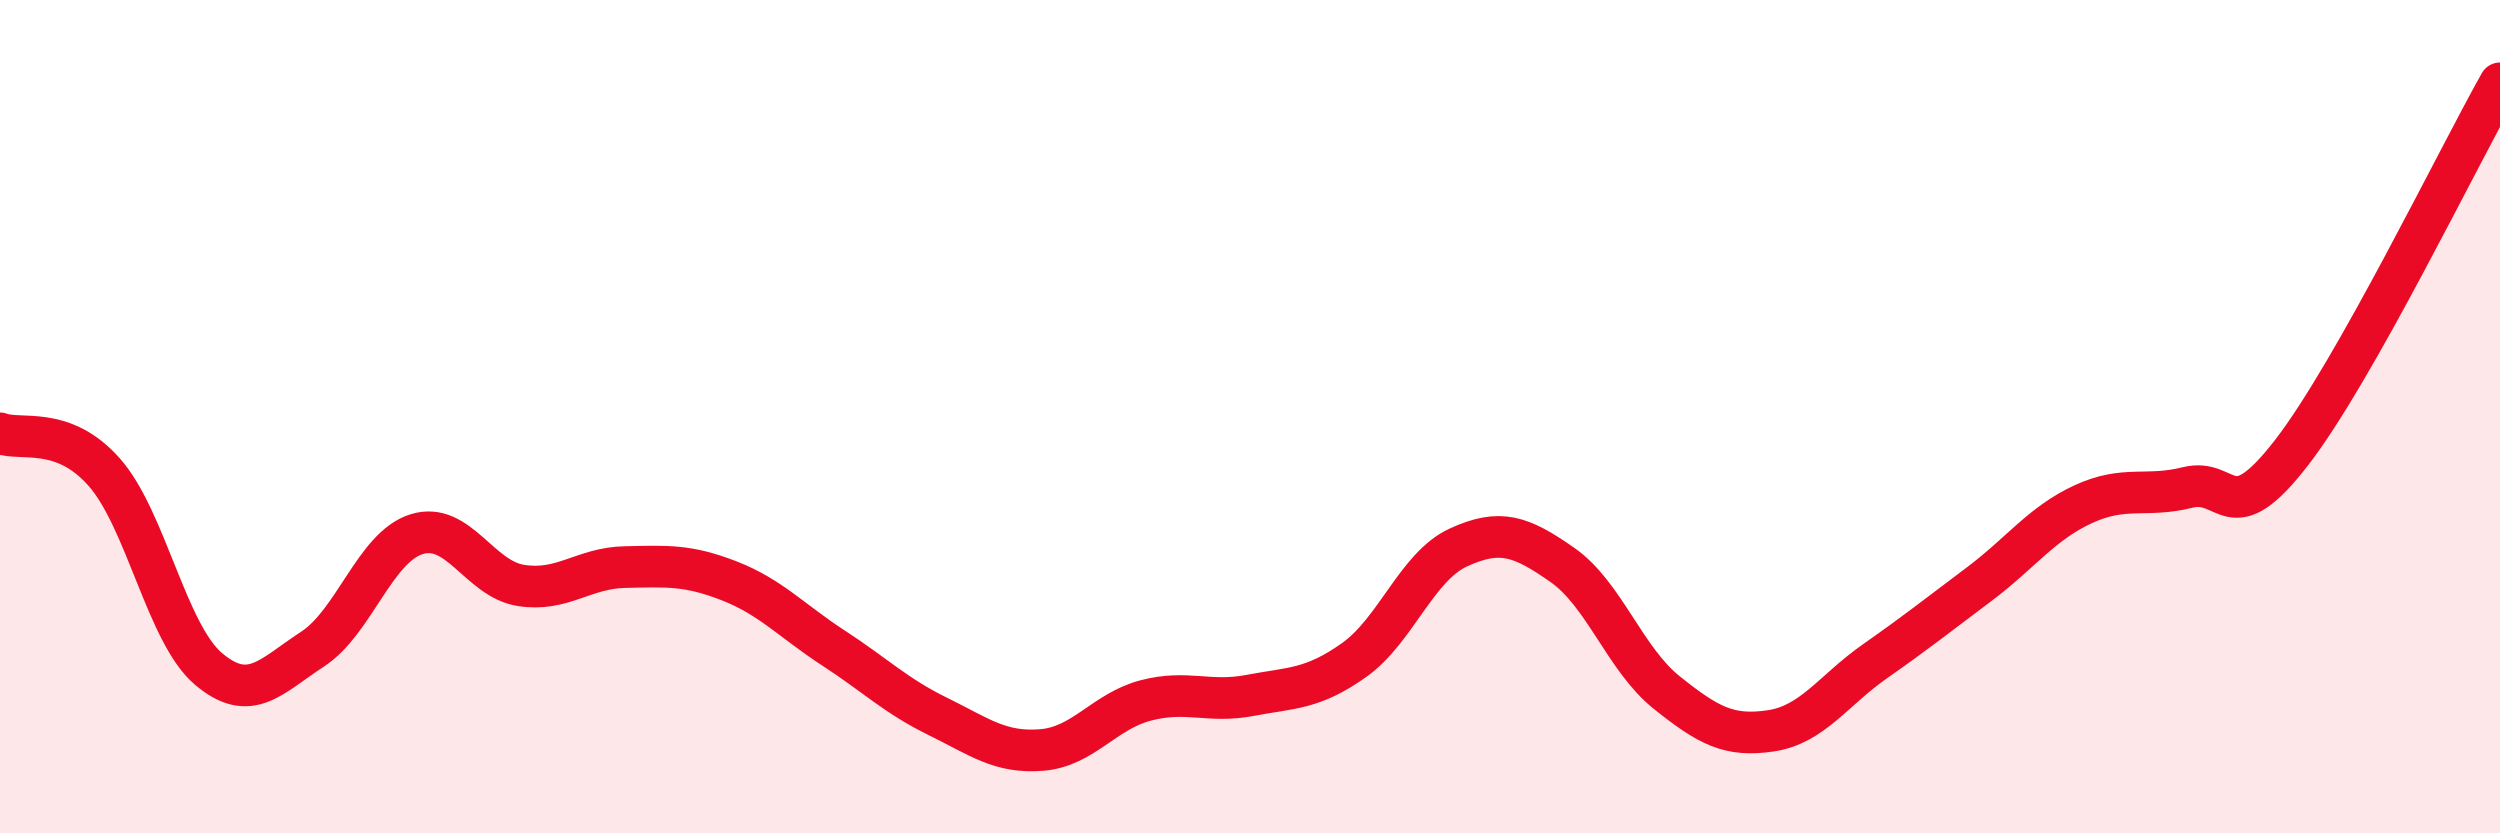
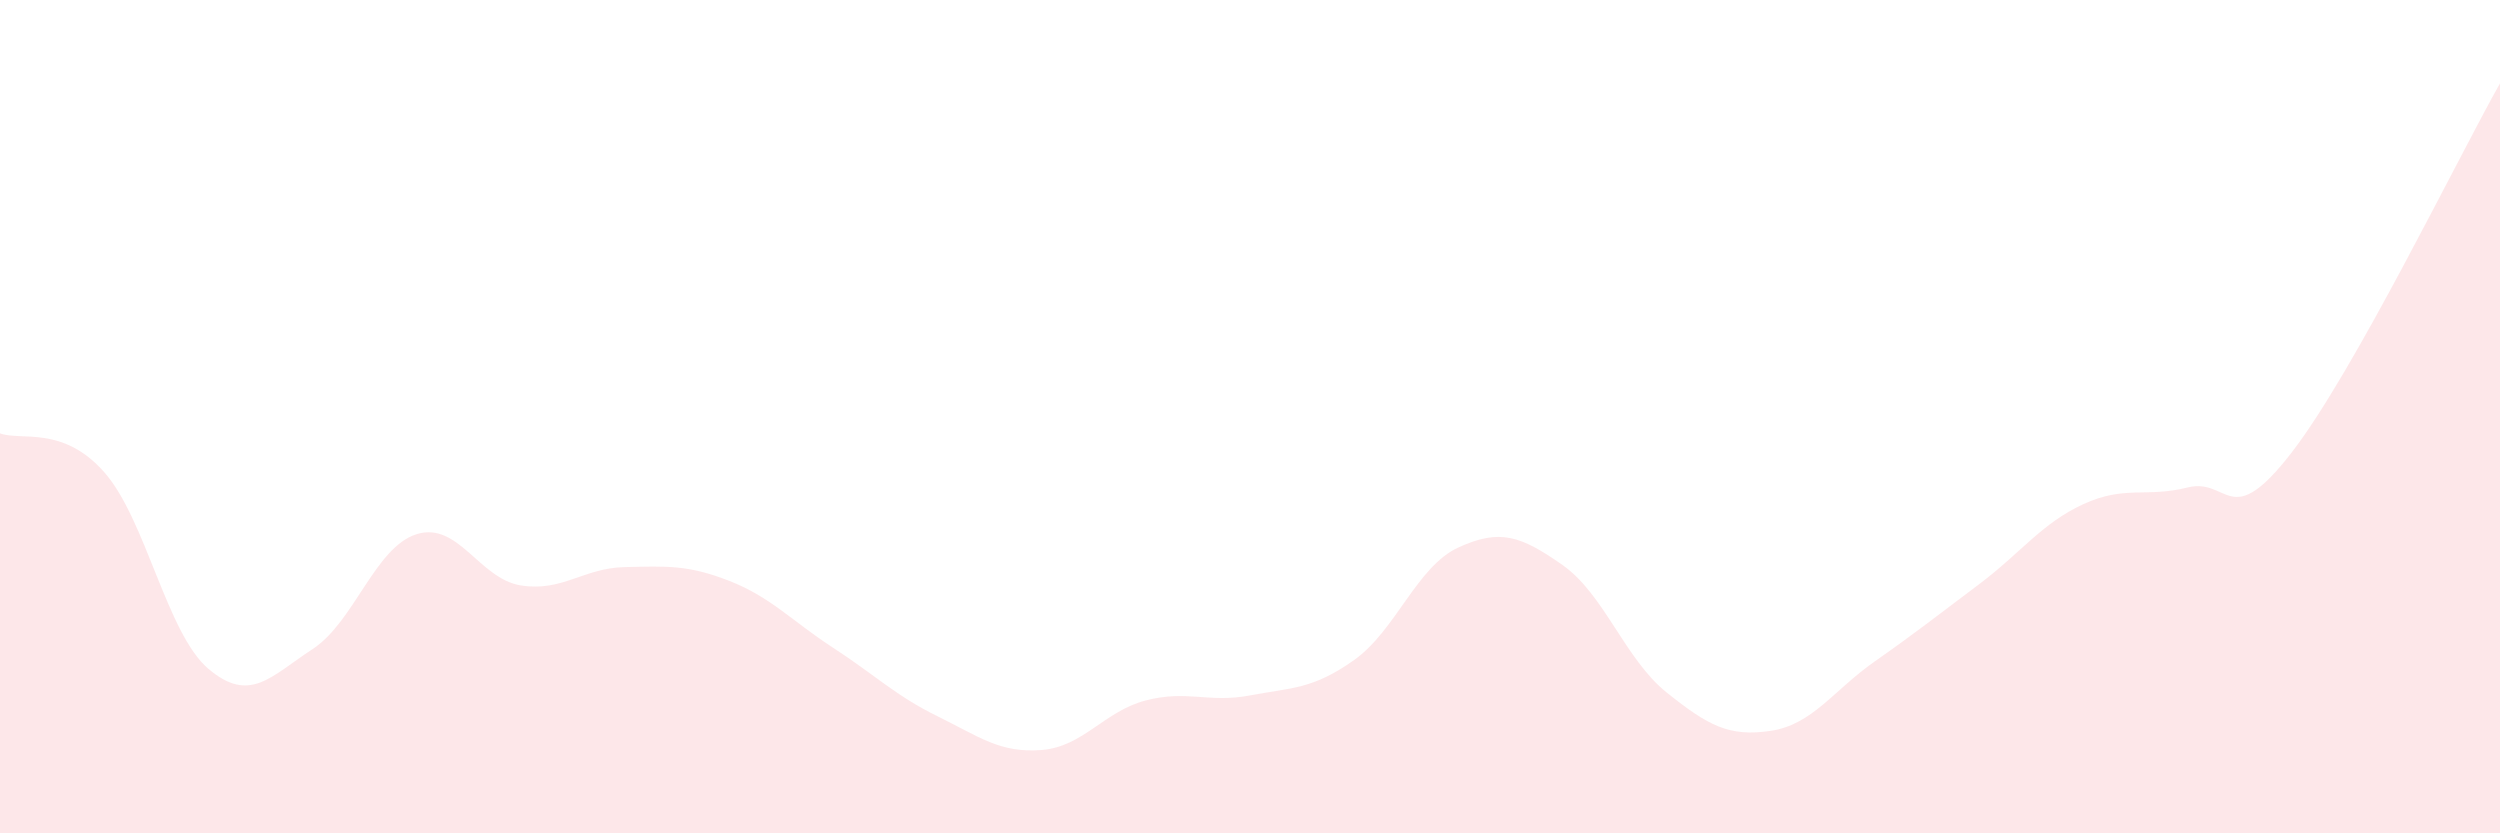
<svg xmlns="http://www.w3.org/2000/svg" width="60" height="20" viewBox="0 0 60 20">
  <path d="M 0,10.4 C 0.5,10.59 1.5,10.2 2.5,11.33 C 3.5,12.46 4,15.2 5,16.05 C 6,16.9 6.5,16.23 7.5,15.58 C 8.5,14.93 9,13.13 10,12.82 C 11,12.51 11.5,13.89 12.5,14.05 C 13.5,14.21 14,13.63 15,13.61 C 16,13.59 16.5,13.55 17.5,13.94 C 18.5,14.33 19,14.9 20,15.55 C 21,16.2 21.5,16.7 22.5,17.19 C 23.5,17.68 24,18.08 25,18 C 26,17.92 26.5,17.07 27.5,16.81 C 28.5,16.55 29,16.88 30,16.69 C 31,16.5 31.5,16.55 32.5,15.84 C 33.5,15.13 34,13.6 35,13.14 C 36,12.68 36.5,12.86 37.5,13.56 C 38.5,14.26 39,15.82 40,16.62 C 41,17.42 41.5,17.69 42.5,17.54 C 43.5,17.39 44,16.57 45,15.87 C 46,15.17 46.5,14.77 47.5,14.02 C 48.5,13.27 49,12.56 50,12.1 C 51,11.64 51.5,11.95 52.5,11.7 C 53.5,11.45 53.5,12.8 55,10.86 C 56.5,8.92 59,3.77 60,2L60 20L0 20Z" fill="#EB0A25" opacity="0.1" stroke-linecap="round" stroke-linejoin="round" />
-   <path d="M 0,10.4 C 0.5,10.59 1.5,10.2 2.5,11.33 C 3.5,12.46 4,15.2 5,16.05 C 6,16.9 6.5,16.23 7.5,15.58 C 8.5,14.93 9,13.13 10,12.82 C 11,12.51 11.5,13.89 12.5,14.05 C 13.5,14.21 14,13.63 15,13.61 C 16,13.59 16.5,13.55 17.5,13.94 C 18.5,14.33 19,14.9 20,15.55 C 21,16.2 21.5,16.7 22.5,17.19 C 23.5,17.68 24,18.08 25,18 C 26,17.92 26.5,17.07 27.5,16.81 C 28.5,16.55 29,16.88 30,16.69 C 31,16.5 31.5,16.55 32.5,15.84 C 33.5,15.13 34,13.6 35,13.14 C 36,12.68 36.5,12.86 37.5,13.56 C 38.5,14.26 39,15.82 40,16.62 C 41,17.42 41.5,17.69 42.5,17.54 C 43.5,17.39 44,16.57 45,15.87 C 46,15.17 46.5,14.77 47.5,14.02 C 48.5,13.27 49,12.56 50,12.1 C 51,11.64 51.5,11.95 52.5,11.7 C 53.5,11.45 53.5,12.8 55,10.86 C 56.5,8.92 59,3.77 60,2" stroke="#EB0A25" stroke-width="1" fill="none" stroke-linecap="round" stroke-linejoin="round" />
</svg>